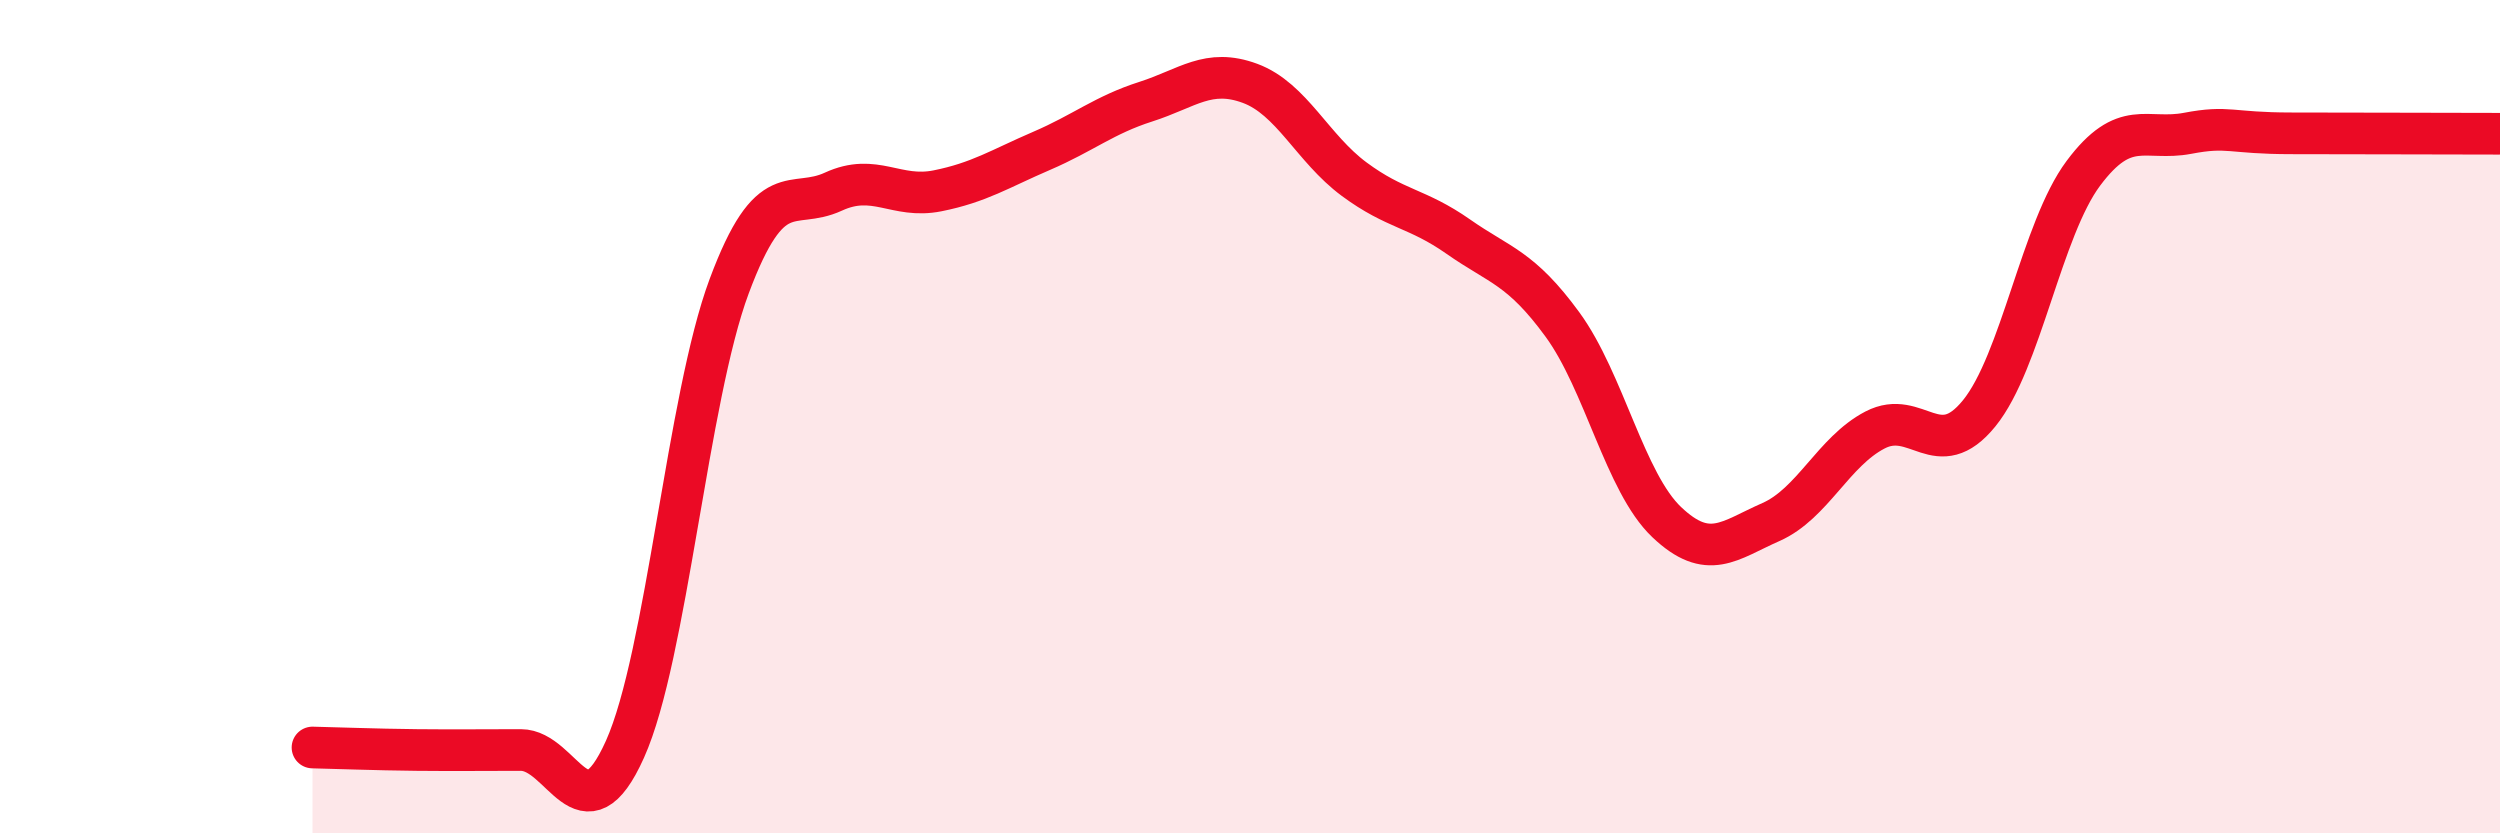
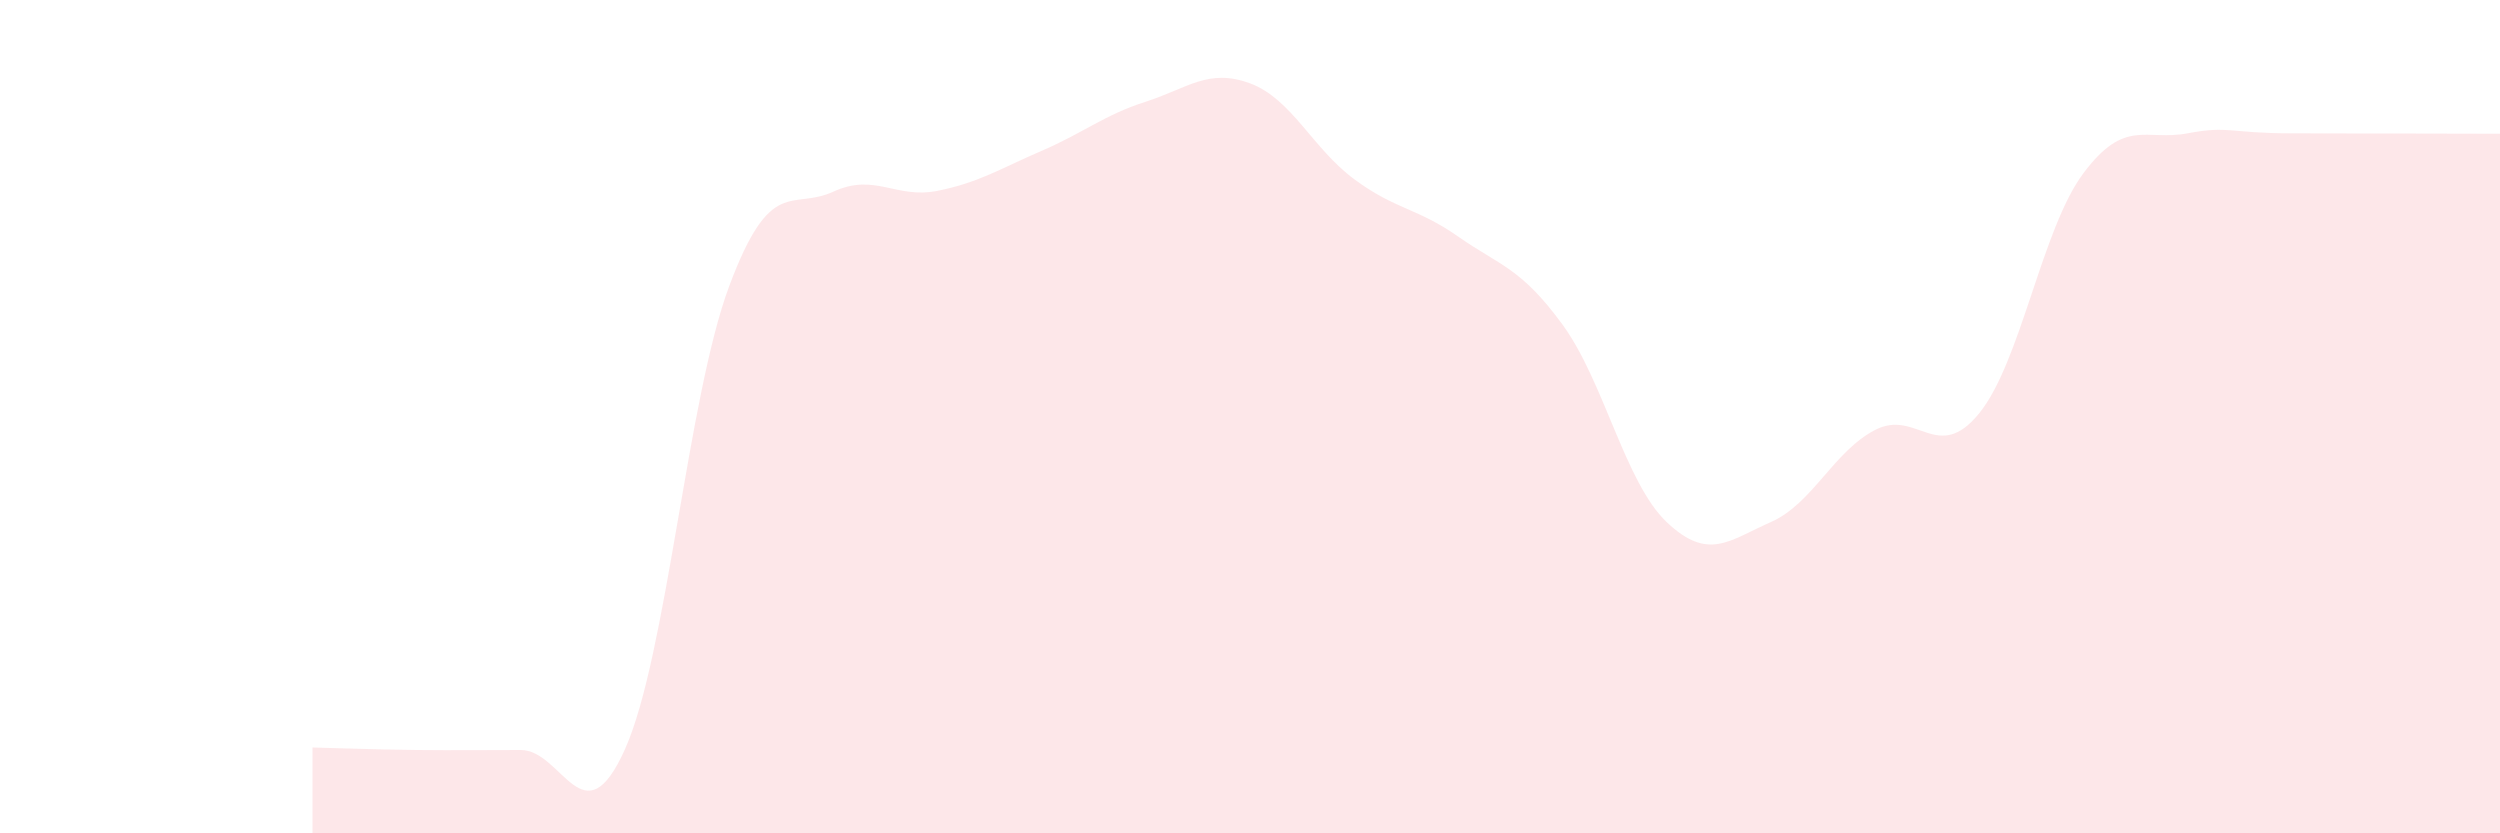
<svg xmlns="http://www.w3.org/2000/svg" width="60" height="20" viewBox="0 0 60 20">
  <path d="M 7.5,17.94 C 8,17.95 9,17.99 10,18 C 11,18.01 11.5,18 12.5,18 C 13.5,18 14,20.21 15,17.98 C 16,15.75 16.5,9.55 17.5,6.87 C 18.5,4.19 19,5.06 20,4.6 C 21,4.14 21.5,4.78 22.5,4.58 C 23.5,4.38 24,4.05 25,3.62 C 26,3.19 26.5,2.76 27.5,2.44 C 28.5,2.12 29,1.63 30,2 C 31,2.37 31.5,3.56 32.5,4.3 C 33.5,5.04 34,4.98 35,5.68 C 36,6.38 36.5,6.42 37.5,7.79 C 38.5,9.16 39,11.58 40,12.53 C 41,13.48 41.5,12.97 42.5,12.53 C 43.5,12.09 44,10.84 45,10.32 C 46,9.8 46.5,11.15 47.5,9.92 C 48.5,8.69 49,5.5 50,4.16 C 51,2.82 51.5,3.39 52.5,3.2 C 53.5,3.01 53.5,3.2 55,3.2 C 56.5,3.2 59,3.21 60,3.21L60 20L7.5 20Z" fill="#EB0A25" opacity="0.1" stroke-linecap="round" stroke-linejoin="round" />
-   <path d="M 7.5,17.94 C 8,17.95 9,17.99 10,18 C 11,18.01 11.5,18 12.5,18 C 13.5,18 14,20.21 15,17.98 C 16,15.75 16.5,9.55 17.5,6.87 C 18.5,4.19 19,5.06 20,4.6 C 21,4.14 21.5,4.78 22.5,4.58 C 23.5,4.38 24,4.05 25,3.62 C 26,3.19 26.5,2.76 27.5,2.44 C 28.5,2.12 29,1.63 30,2 C 31,2.37 31.5,3.56 32.5,4.3 C 33.5,5.04 34,4.98 35,5.68 C 36,6.38 36.5,6.42 37.5,7.79 C 38.5,9.16 39,11.58 40,12.53 C 41,13.48 41.5,12.97 42.5,12.53 C 43.5,12.09 44,10.84 45,10.32 C 46,9.8 46.5,11.15 47.5,9.92 C 48.5,8.69 49,5.5 50,4.16 C 51,2.82 51.5,3.39 52.5,3.2 C 53.5,3.01 53.5,3.2 55,3.2 C 56.5,3.2 59,3.21 60,3.21" stroke="#EB0A25" stroke-width="1" fill="none" stroke-linecap="round" stroke-linejoin="round" />
</svg>